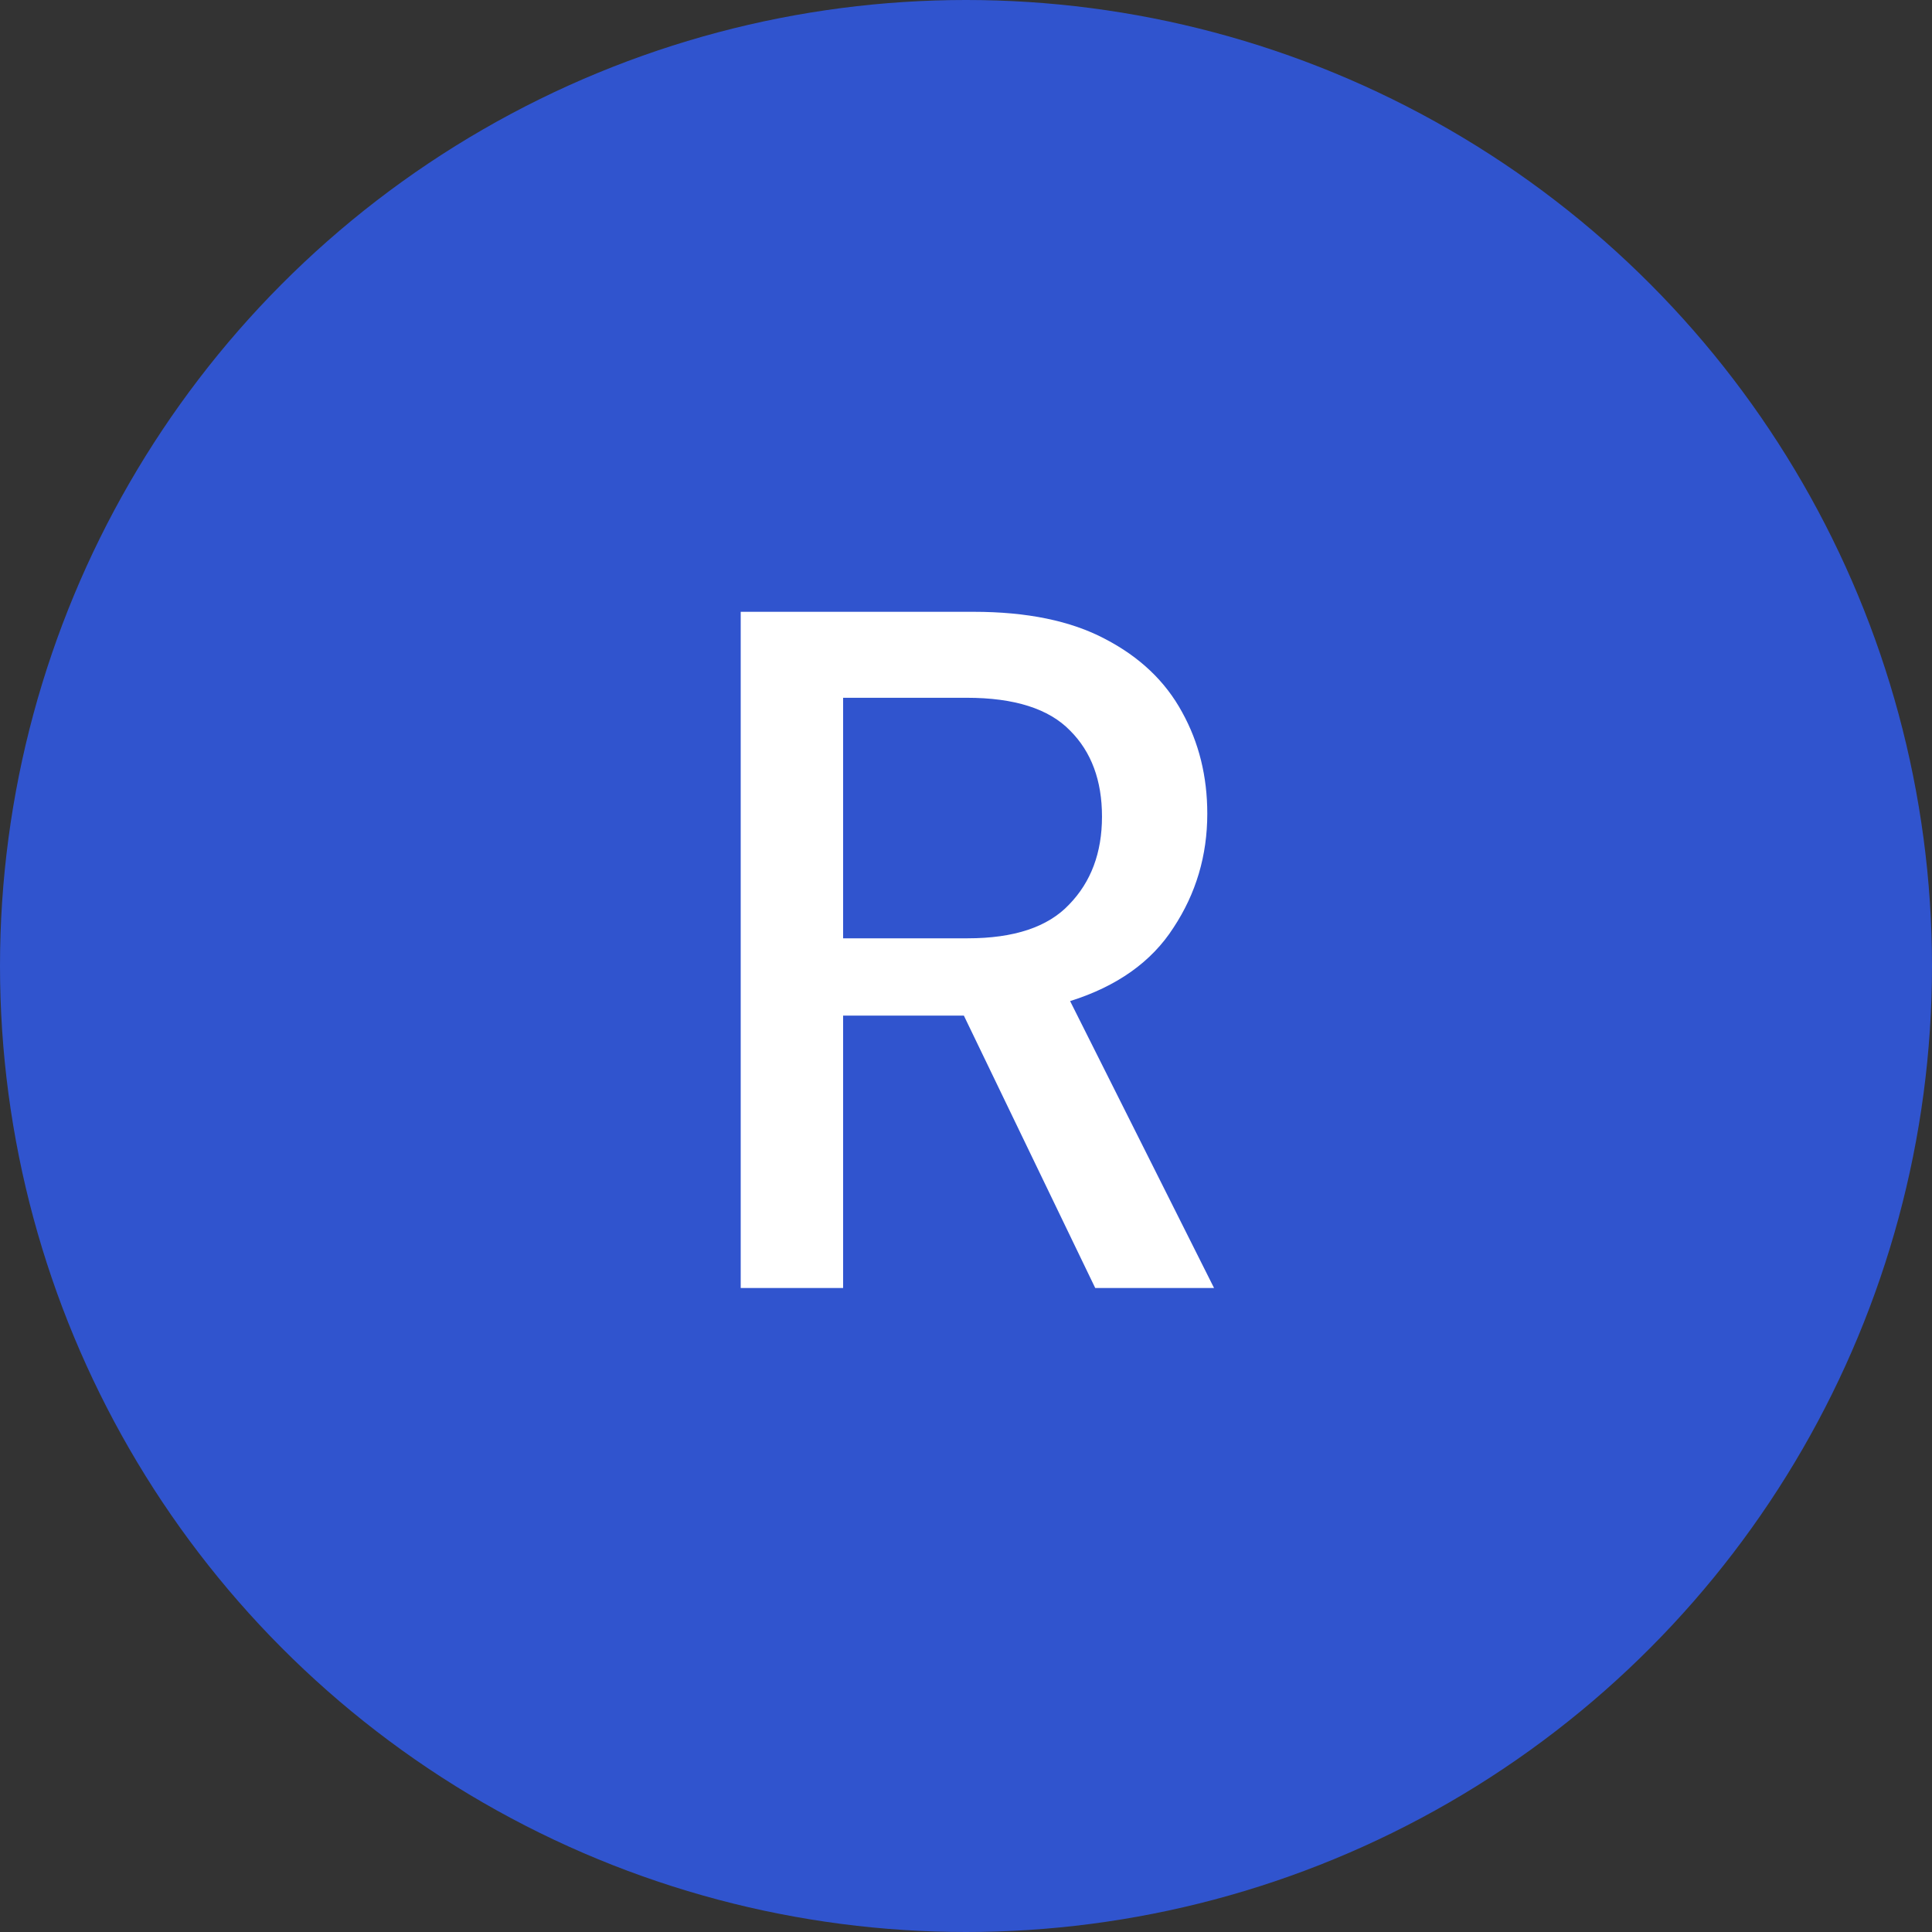
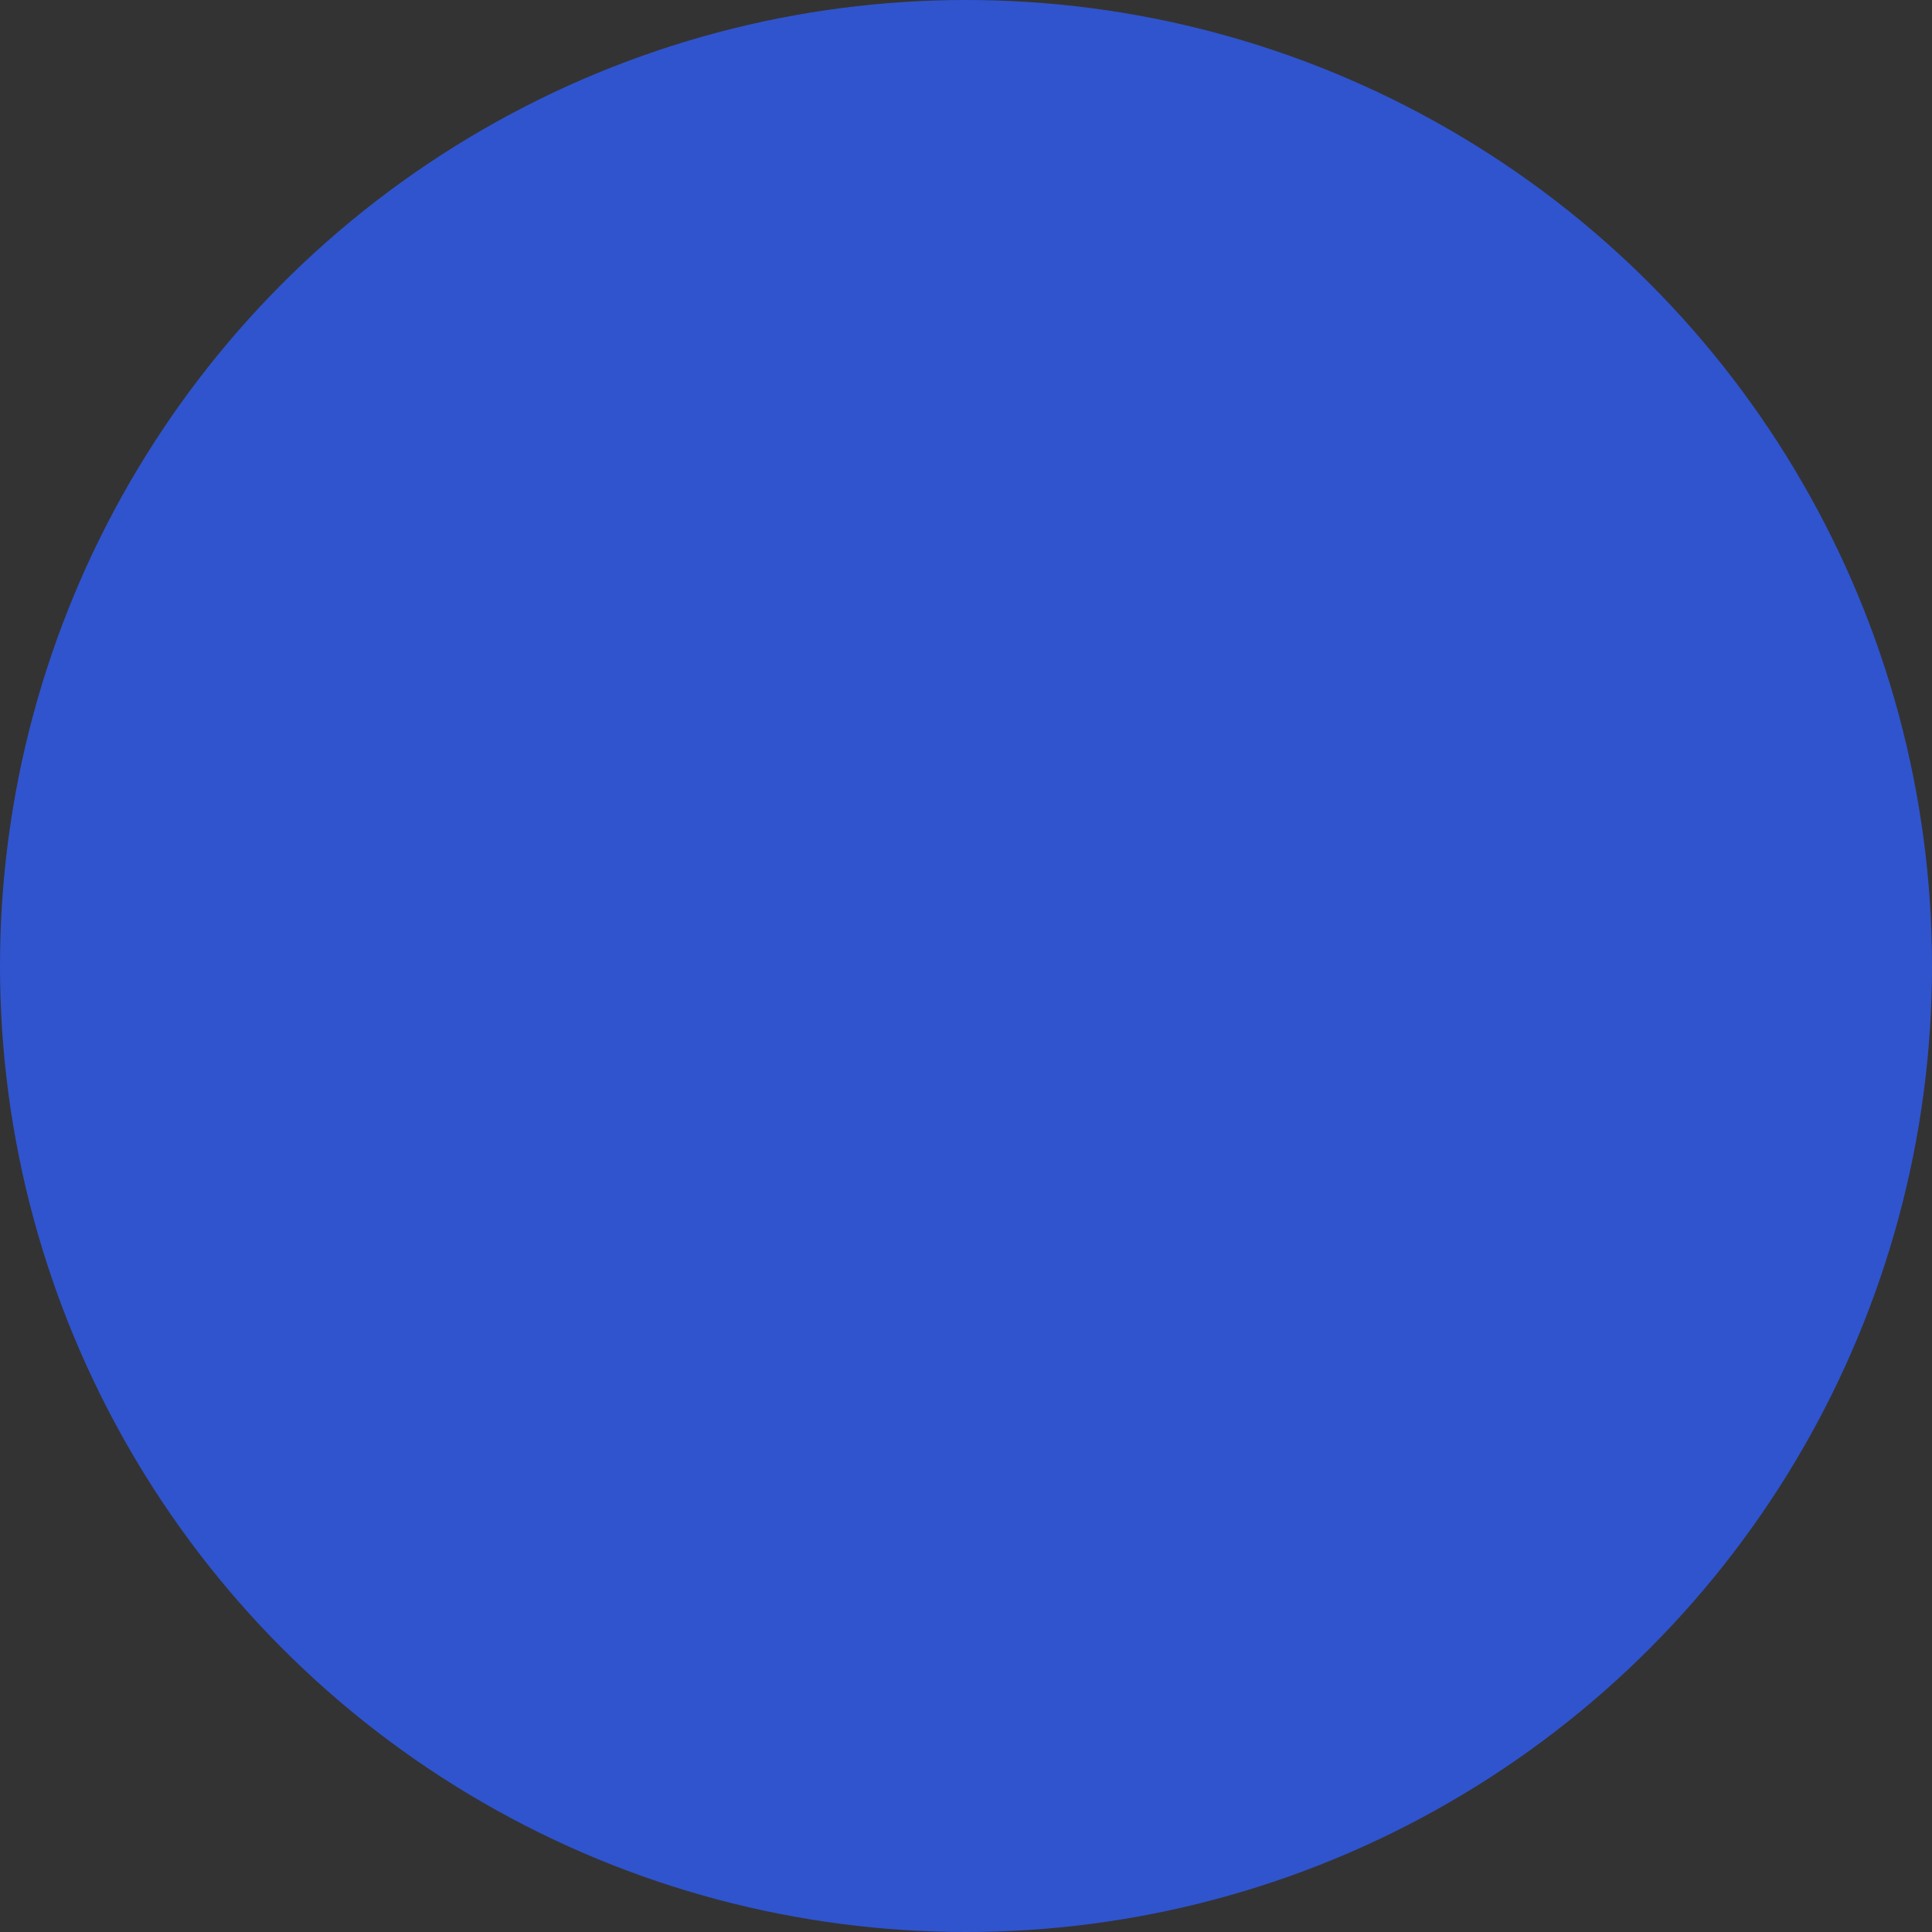
<svg xmlns="http://www.w3.org/2000/svg" width="36" height="36" viewBox="0 0 36 36" fill="none">
  <rect x="0" y="0" width="36" height="36" fill="#333333" stroke="none" />
  <circle cx="18" cy="18" r="18" fill="#3054CE" />
-   <path d="M13.802 24V11.4H18.14C19.136 11.4 19.952 11.568 20.588 11.904C21.236 12.24 21.716 12.696 22.028 13.272C22.34 13.836 22.496 14.466 22.496 15.162C22.496 15.942 22.286 16.65 21.866 17.286C21.458 17.922 20.816 18.378 19.94 18.654L22.622 24H20.408L17.96 18.924H15.71V24H13.802ZM15.71 17.484H18.032C18.896 17.484 19.526 17.274 19.922 16.854C20.33 16.434 20.534 15.888 20.534 15.216C20.534 14.544 20.336 14.01 19.94 13.614C19.544 13.206 18.902 13.002 18.014 13.002H15.71V17.484Z" fill="white" />
</svg>